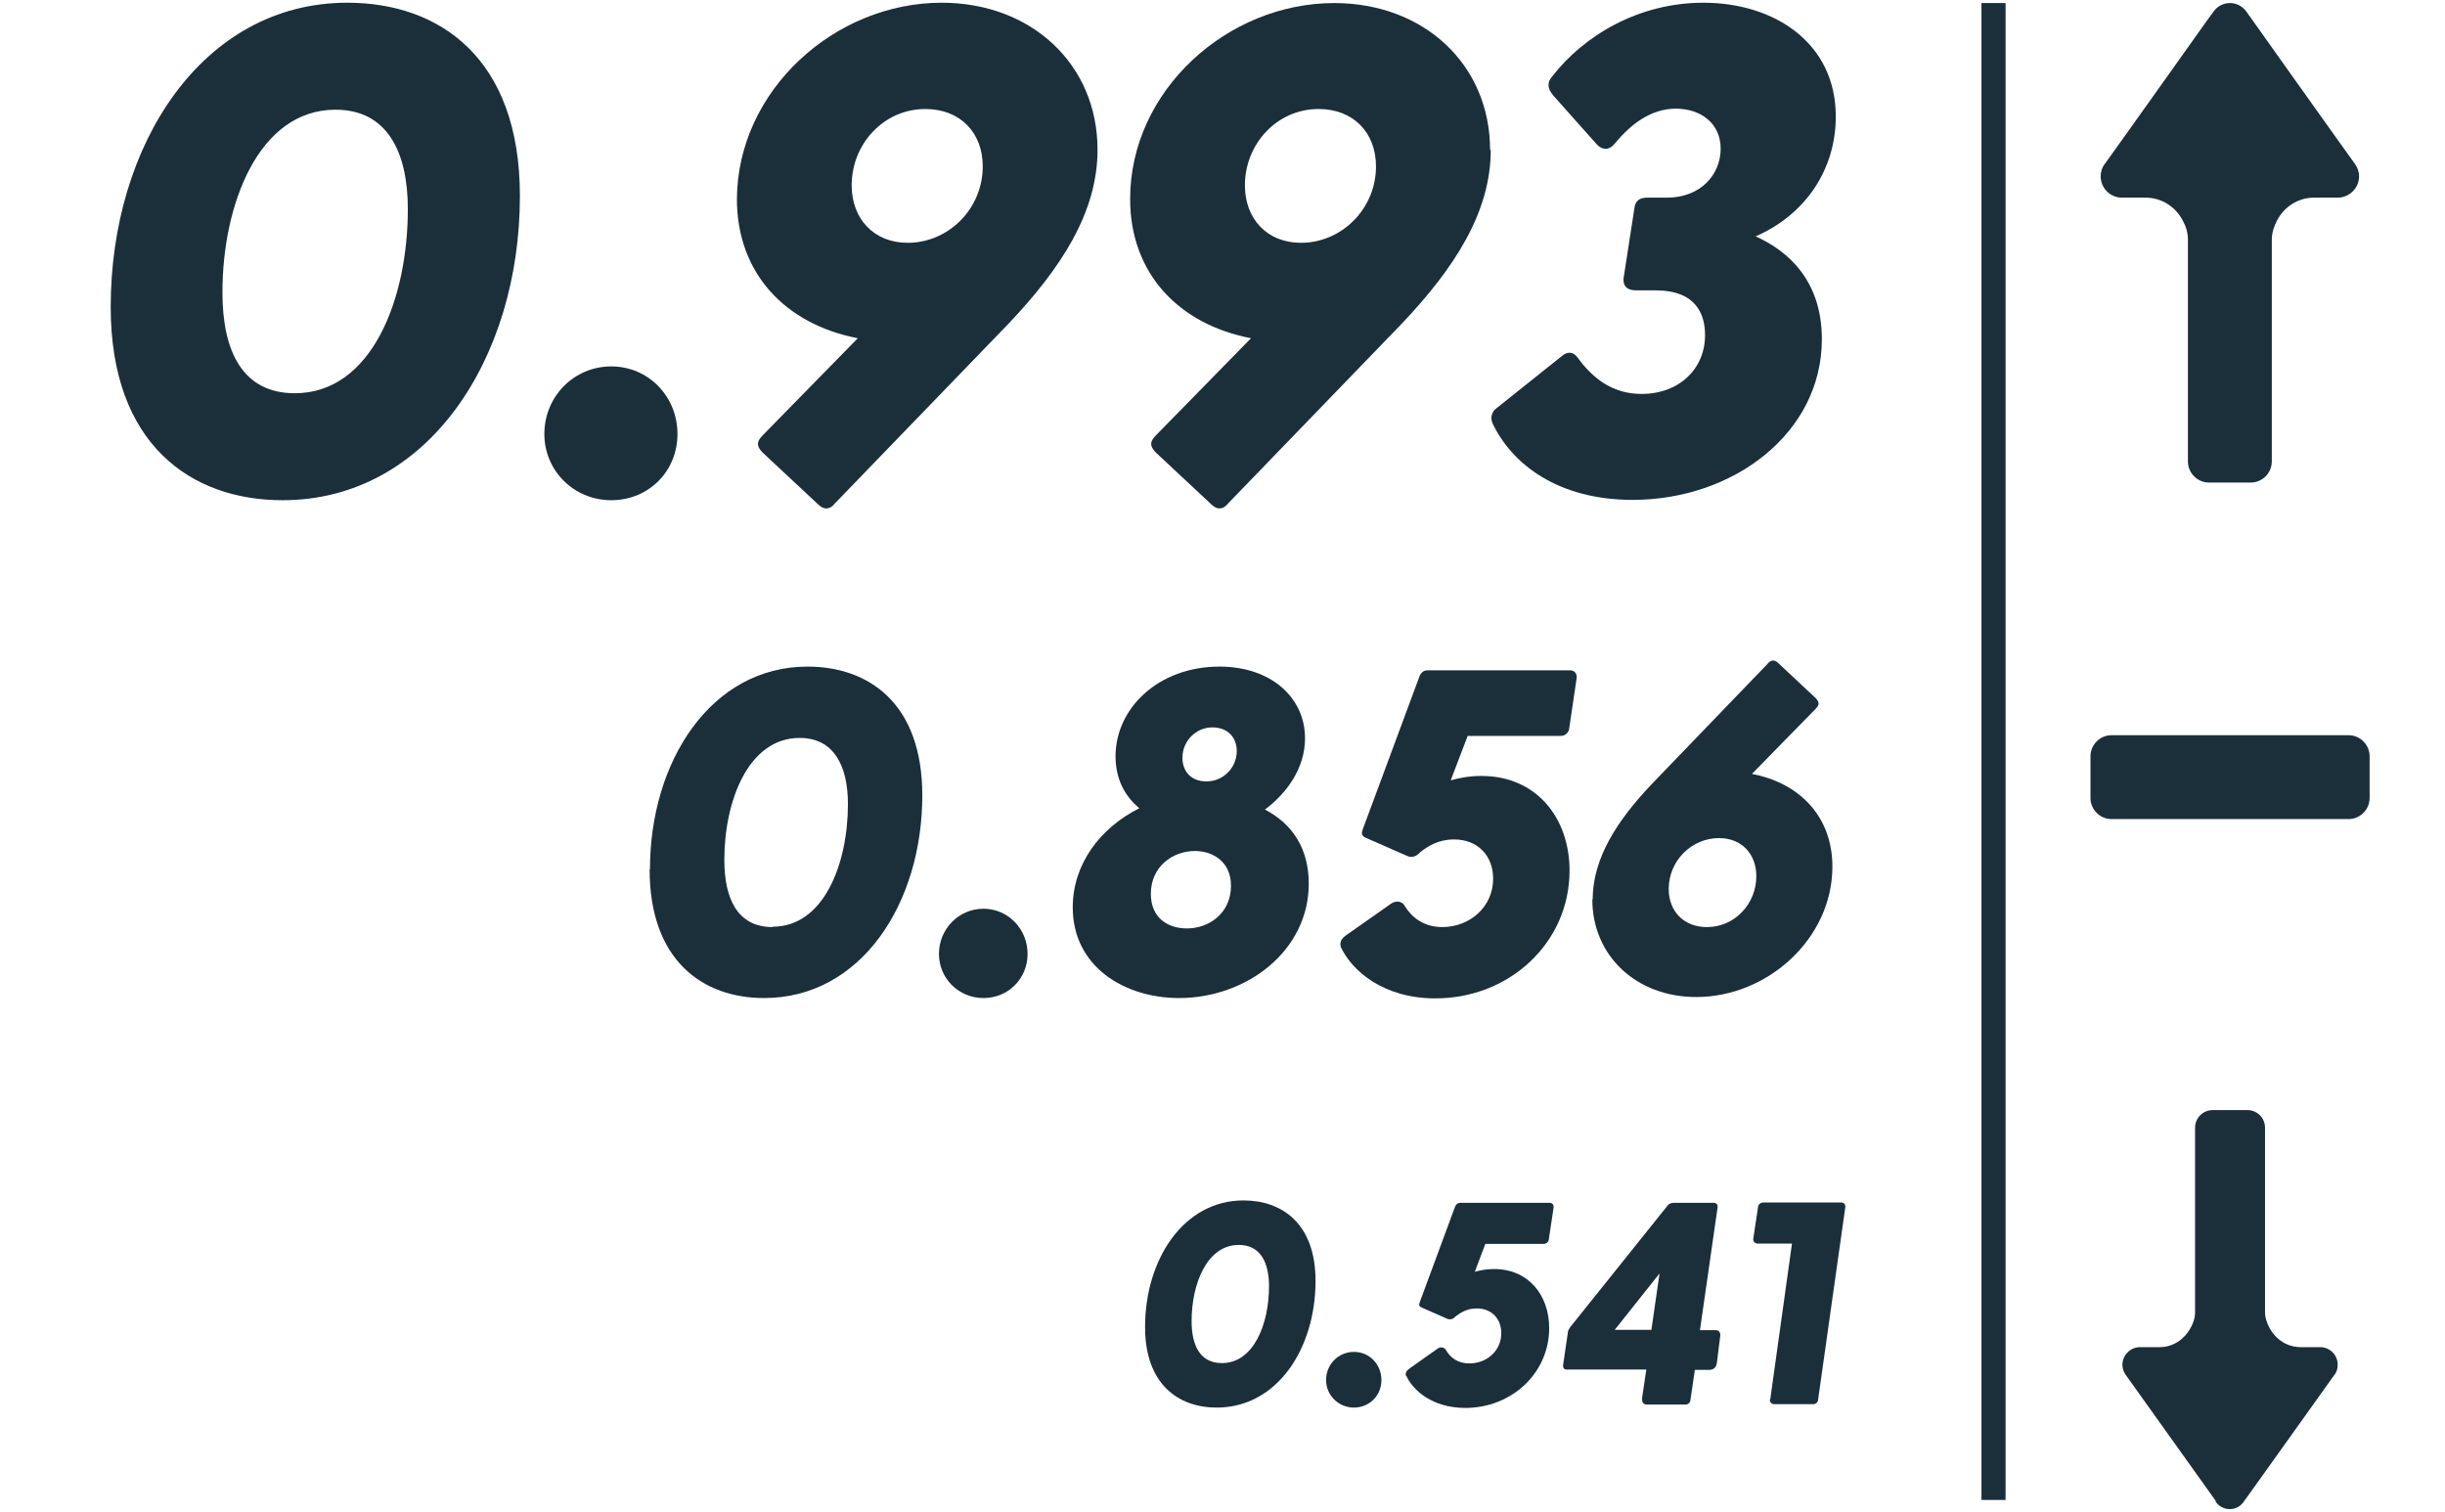
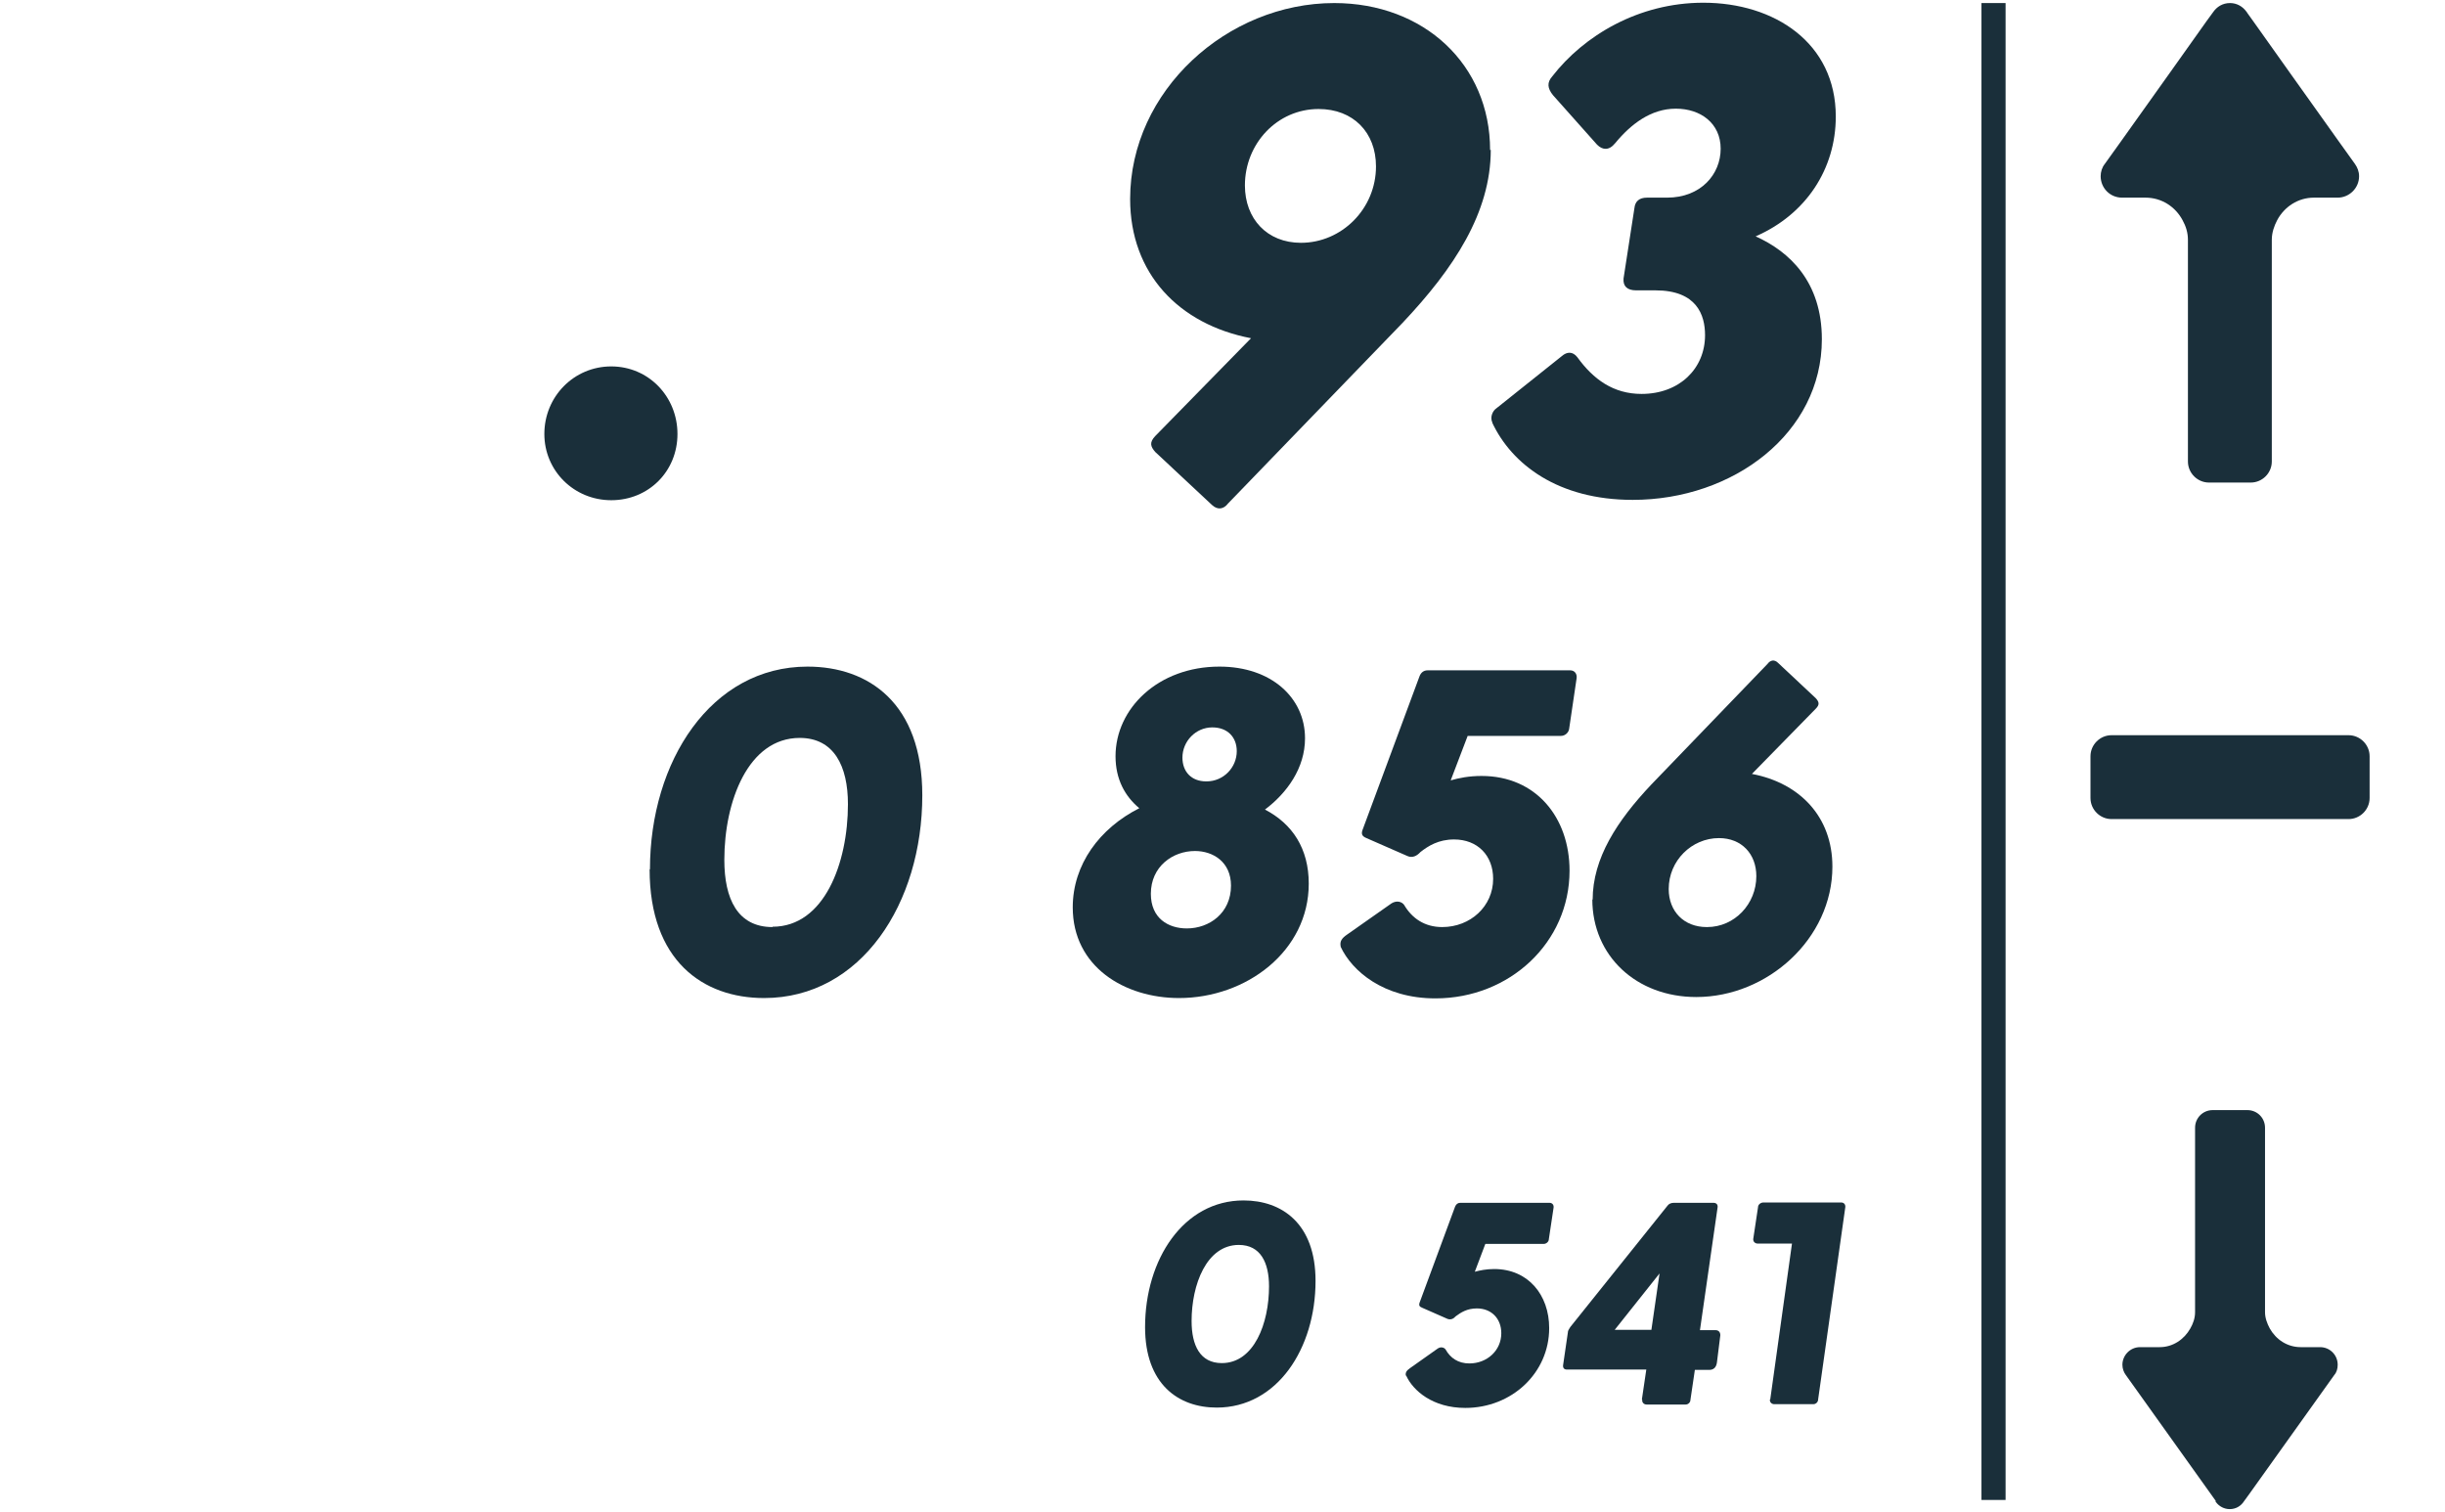
<svg xmlns="http://www.w3.org/2000/svg" id="Layer_1" data-name="Layer 1" viewBox="0 0 72 44.53">
  <path d="m66.18.38l-.03-.04c-.11-.15-.28-.25-.48-.25-.22,0-.39.11-.5.27l-.19.26-1.08,1.52-1.44,2.02-.48.67c-.08.1-.12.23-.12.36,0,.34.27.63.63.63h.69c.48,0,.88.27,1.09.66.1.18.16.37.16.58v6.53c0,.34.28.62.62.62h1.23c.34,0,.62-.28.62-.62v-6.53c0-.21.07-.41.16-.58.21-.39.61-.66,1.08-.66h.7c.34,0,.63-.28.63-.63,0-.14-.05-.26-.12-.36l-.48-.67-1.44-2.02-1.08-1.52-.18-.25Z" fill="#1a2f3a" stroke-width="0" />
  <path d="m65.24,44.21l.02.03c.09.12.24.2.4.2.18,0,.33-.09.42-.23l.16-.22.9-1.26,1.2-1.68.4-.56c.07-.08.1-.19.1-.3,0-.29-.23-.52-.52-.52h-.57c-.4,0-.73-.23-.91-.55-.08-.15-.14-.31-.14-.48v-5.43c0-.29-.23-.52-.52-.52h-1.02c-.29,0-.52.23-.52.52v5.43c0,.18-.06.34-.14.48-.18.32-.51.55-.9.55h-.58c-.29,0-.52.24-.52.52,0,.11.04.22.1.3l.4.56,1.2,1.68.9,1.26.15.21Z" fill="#1a2f3a" stroke-width="0" />
  <path d="m69.16,21.65h-6.98c-.34,0-.62.28-.62.62v1.23c0,.34.28.62.62.62h6.53s.45,0,.45,0c.34,0,.62-.28.62-.62v-1.23c0-.34-.28-.62-.62-.62Z" fill="#1a2f3a" stroke-width="0" />
  <g>
    <g>
-       <path d="m3.26,9.04C3.26,4.26,5.96.08,10.23.08c2.7,0,5.08,1.62,5.08,5.69,0,4.77-2.7,8.96-6.99,8.96-2.7,0-5.06-1.65-5.06-5.69Zm5.42,2.54c2.28,0,3.33-2.8,3.33-5.42,0-1.69-.61-2.93-2.13-2.93-2.27,0-3.33,2.8-3.33,5.38,0,1.73.59,2.97,2.13,2.97Z" fill="#1a2f3a" stroke-width="0" />
      <path d="m16.03,12.78c0-1.1.87-1.99,1.97-1.99s1.95.89,1.95,1.99-.85,1.95-1.95,1.95-1.97-.87-1.97-1.95Z" fill="#1a2f3a" stroke-width="0" />
-       <path d="m32.32,4.41c0,1.85-1.08,3.49-2.6,5.1l-5.14,5.32c-.12.16-.3.2-.47.04l-1.67-1.56c-.14-.16-.18-.28,0-.47l2.82-2.88c-2.13-.41-3.56-1.91-3.56-4.1C21.72,2.66,24.58.08,27.73.08c2.64,0,4.59,1.81,4.59,4.33Zm-5.59,2.74c1.2,0,2.21-1,2.21-2.25,0-1-.67-1.69-1.69-1.69-1.22,0-2.17,1.02-2.17,2.25,0,.98.65,1.69,1.65,1.69Z" fill="#1a2f3a" stroke-width="0" />
      <path d="m43.9,4.41c0,1.85-1.08,3.49-2.6,5.1l-5.14,5.32c-.12.16-.3.2-.47.04l-1.67-1.56c-.14-.16-.18-.28,0-.47l2.82-2.88c-2.13-.41-3.56-1.91-3.56-4.1,0-3.19,2.86-5.77,6.01-5.77,2.64,0,4.59,1.81,4.59,4.33Zm-5.59,2.74c1.2,0,2.21-1,2.21-2.25,0-1-.67-1.69-1.69-1.69-1.22,0-2.17,1.02-2.17,2.25,0,.98.65,1.69,1.65,1.69Z" fill="#1a2f3a" stroke-width="0" />
      <path d="m43.95,12.45c-.08-.16,0-.35.12-.43l1.93-1.54c.14-.12.31-.14.45.04.47.65,1.06,1.08,1.89,1.08,1.12,0,1.87-.75,1.87-1.73,0-.59-.24-1.32-1.46-1.32h-.57c-.26,0-.39-.12-.37-.35l.32-2.07c.02-.2.14-.31.37-.31h.59c1,0,1.58-.69,1.58-1.44s-.59-1.18-1.32-1.18-1.32.45-1.79,1.02c-.18.22-.37.2-.53.04l-1.3-1.46c-.16-.2-.18-.37-.02-.55.93-1.2,2.54-2.17,4.45-2.17,2.09,0,3.9,1.18,3.9,3.35,0,1.54-.87,2.88-2.36,3.53,1,.45,1.95,1.34,1.95,3.03,0,2.76-2.6,4.73-5.57,4.73-2.19,0-3.56-1.04-4.14-2.28Z" fill="#1a2f3a" stroke-width="0" />
    </g>
    <g>
      <path d="m19.14,25.6c0-3.18,1.8-5.97,4.64-5.97,1.8,0,3.38,1.08,3.38,3.79,0,3.18-1.8,5.97-4.66,5.97-1.8,0-3.37-1.1-3.37-3.79Zm3.61,1.69c1.52,0,2.22-1.87,2.22-3.61,0-1.12-.41-1.95-1.42-1.95-1.52,0-2.22,1.87-2.22,3.59,0,1.15.39,1.98,1.42,1.98Z" fill="#1a2f3a" stroke-width="0" />
-       <path d="m27.65,28.09c0-.73.58-1.33,1.31-1.33s1.3.6,1.3,1.33-.57,1.3-1.3,1.3-1.31-.58-1.31-1.3Z" fill="#1a2f3a" stroke-width="0" />
      <path d="m31.59,26.72c0-1.26.79-2.33,1.96-2.92-.42-.35-.7-.85-.7-1.53,0-1.41,1.26-2.64,3.06-2.64,1.53,0,2.52.92,2.52,2.11,0,.88-.53,1.61-1.18,2.1.81.42,1.29,1.15,1.29,2.18,0,1.99-1.84,3.37-3.82,3.37-1.6,0-3.13-.92-3.13-2.67Zm3.36.62c.66,0,1.3-.45,1.3-1.26,0-.7-.53-1.02-1.06-1.02-.66,0-1.3.46-1.3,1.26,0,.72.51,1.02,1.06,1.02Zm.58-4.33c.5,0,.89-.41.89-.89,0-.41-.27-.7-.72-.7-.49,0-.88.41-.88.89,0,.41.26.7.7.7Z" fill="#1a2f3a" stroke-width="0" />
      <path d="m39.48,27.87c-.03-.15.03-.24.19-.35l1.31-.92c.15-.09.3-.05.37.05.23.39.6.65,1.12.65.83,0,1.5-.61,1.5-1.42,0-.69-.46-1.16-1.15-1.16-.46,0-.76.19-.99.37-.11.12-.24.18-.38.12l-1.21-.53c-.12-.05-.16-.11-.12-.23l1.68-4.53c.04-.11.12-.18.24-.18h4.2c.12,0,.2.09.19.22l-.22,1.49c-.01.12-.12.22-.24.22h-2.75l-.5,1.31c.24-.07.54-.13.91-.13,1.6,0,2.59,1.22,2.59,2.79,0,2.11-1.76,3.76-3.95,3.76-1.53,0-2.46-.81-2.79-1.52Z" fill="#1a2f3a" stroke-width="0" />
      <path d="m46.9,26.5c0-1.23.72-2.33,1.73-3.4l3.42-3.55c.08-.11.2-.14.31-.03l1.11,1.04c.1.11.12.19,0,.31l-1.88,1.92c1.42.27,2.37,1.27,2.37,2.73,0,2.12-1.91,3.84-4.01,3.84-1.76,0-3.06-1.21-3.06-2.88Zm3.37.8c.81,0,1.45-.68,1.45-1.5,0-.65-.43-1.12-1.1-1.12-.8,0-1.48.66-1.48,1.5,0,.66.45,1.12,1.12,1.12Z" fill="#1a2f3a" stroke-width="0" />
    </g>
    <g>
      <path d="m33.72,39.08c0-1.99,1.13-3.73,2.9-3.73,1.13,0,2.12.68,2.12,2.37,0,1.99-1.13,3.73-2.91,3.73-1.13,0-2.11-.69-2.11-2.37Zm2.26,1.06c.95,0,1.39-1.17,1.39-2.26,0-.7-.25-1.22-.89-1.22-.95,0-1.39,1.17-1.39,2.24,0,.72.25,1.24.89,1.24Z" fill="#1a2f3a" stroke-width="0" />
-       <path d="m39.05,40.64c0-.46.36-.83.82-.83s.81.37.81.83-.36.81-.81.81-.82-.36-.82-.81Z" fill="#1a2f3a" stroke-width="0" />
      <path d="m41.4,40.51c-.02-.09.02-.15.12-.22l.82-.58c.09-.06.19-.03.23.03.14.25.37.41.7.41.52,0,.94-.38.94-.89,0-.43-.29-.73-.72-.73-.29,0-.47.12-.62.23-.07.08-.15.11-.24.08l-.75-.33c-.08-.03-.1-.07-.08-.14l1.05-2.84c.03-.07.08-.11.15-.11h2.63c.08,0,.13.06.12.14l-.14.93c0,.08-.08.14-.15.14h-1.72l-.31.82c.15-.04.34-.08.57-.08,1,0,1.62.76,1.62,1.74,0,1.32-1.1,2.35-2.47,2.35-.96,0-1.54-.51-1.74-.95Z" fill="#1a2f3a" stroke-width="0" />
      <path d="m48.35,41.21l.13-.88h-2.34c-.08,0-.12-.05-.11-.13l.14-.96c0-.06.03-.09.07-.16l2.86-3.57c.04-.06.11-.09.19-.09h1.17c.08,0,.13.05.12.13l-.52,3.62h.46c.09,0,.14.06.14.15l-.1.8c-.02.15-.1.22-.23.22h-.42l-.13.88c0,.08-.07.14-.14.14h-1.15c-.08,0-.14-.06-.13-.14Zm.28-2.05l.24-1.66-1.32,1.66h1.08Z" fill="#1a2f3a" stroke-width="0" />
      <path d="m52.13,41.21l.64-4.59h-1.01c-.08,0-.14-.06-.13-.14l.14-.93c0-.08.08-.14.16-.14h2.29c.08,0,.13.06.12.14l-.8,5.66c0,.08-.07.14-.14.14h-1.15c-.08,0-.14-.06-.13-.14Z" fill="#1a2f3a" stroke-width="0" />
    </g>
  </g>
  <rect x="58.35" y=".09" width=".71" height="44.08" fill="#1a2f3a" stroke-width="0" />
</svg>